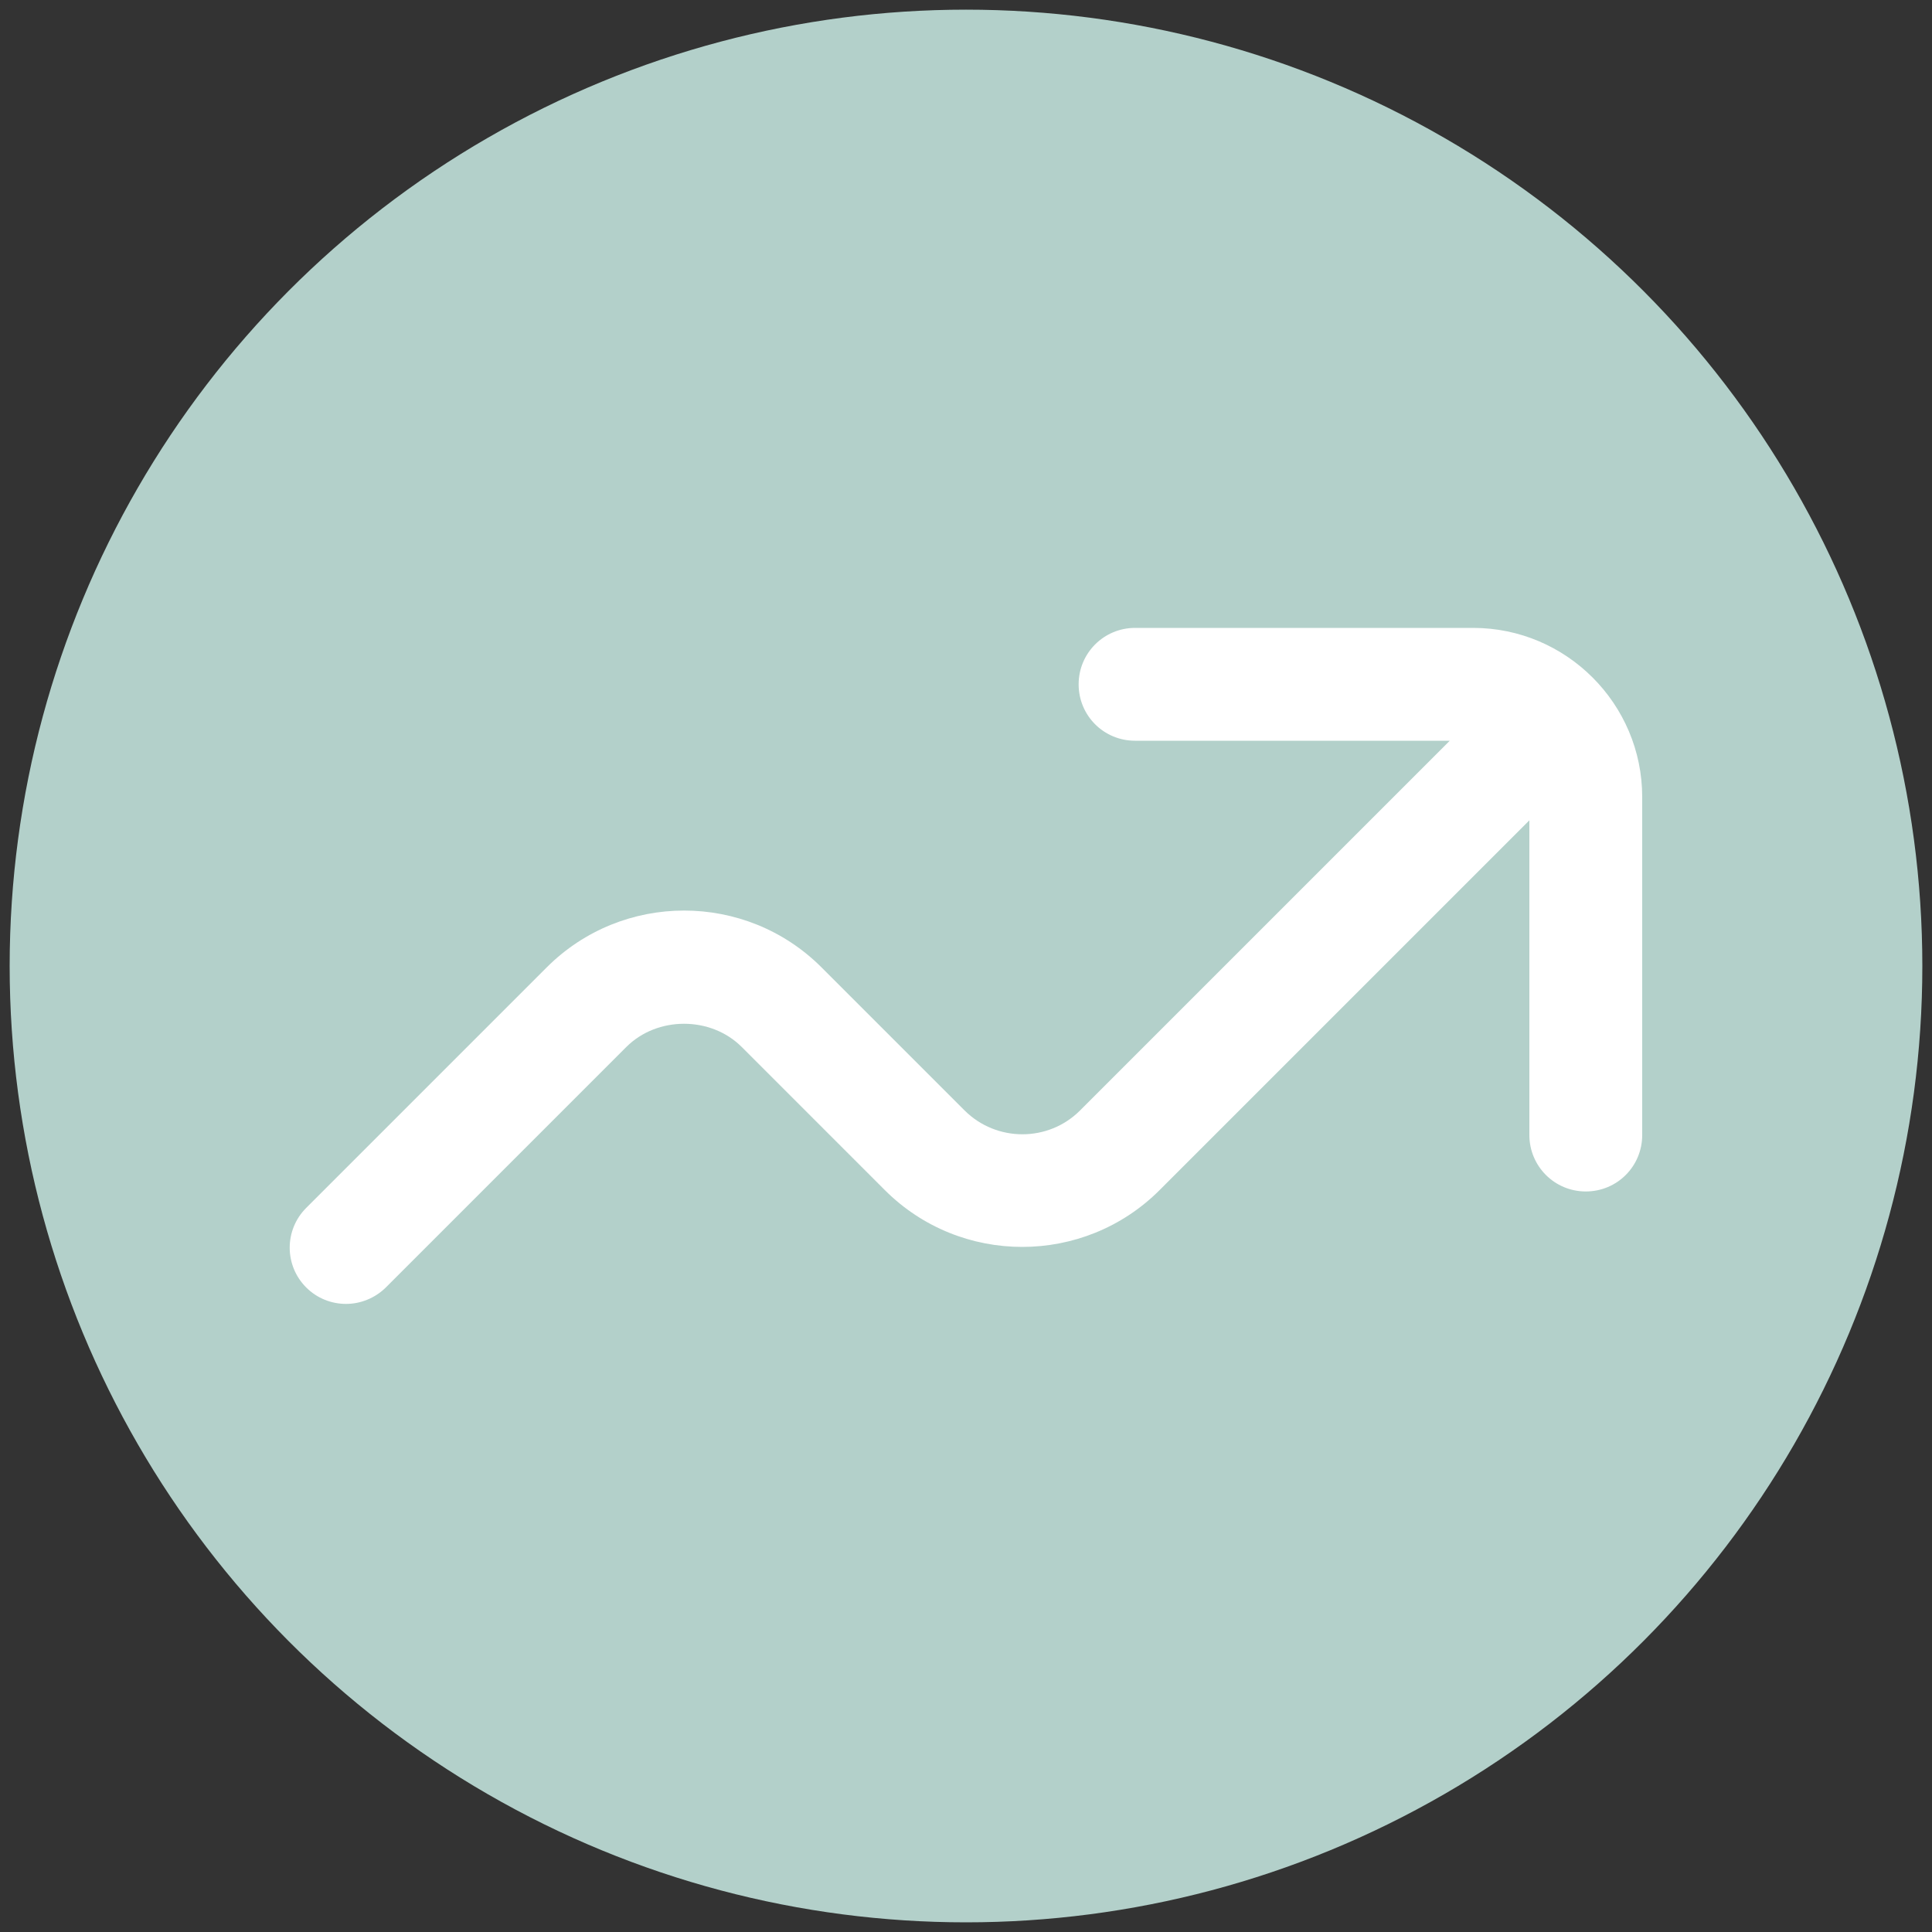
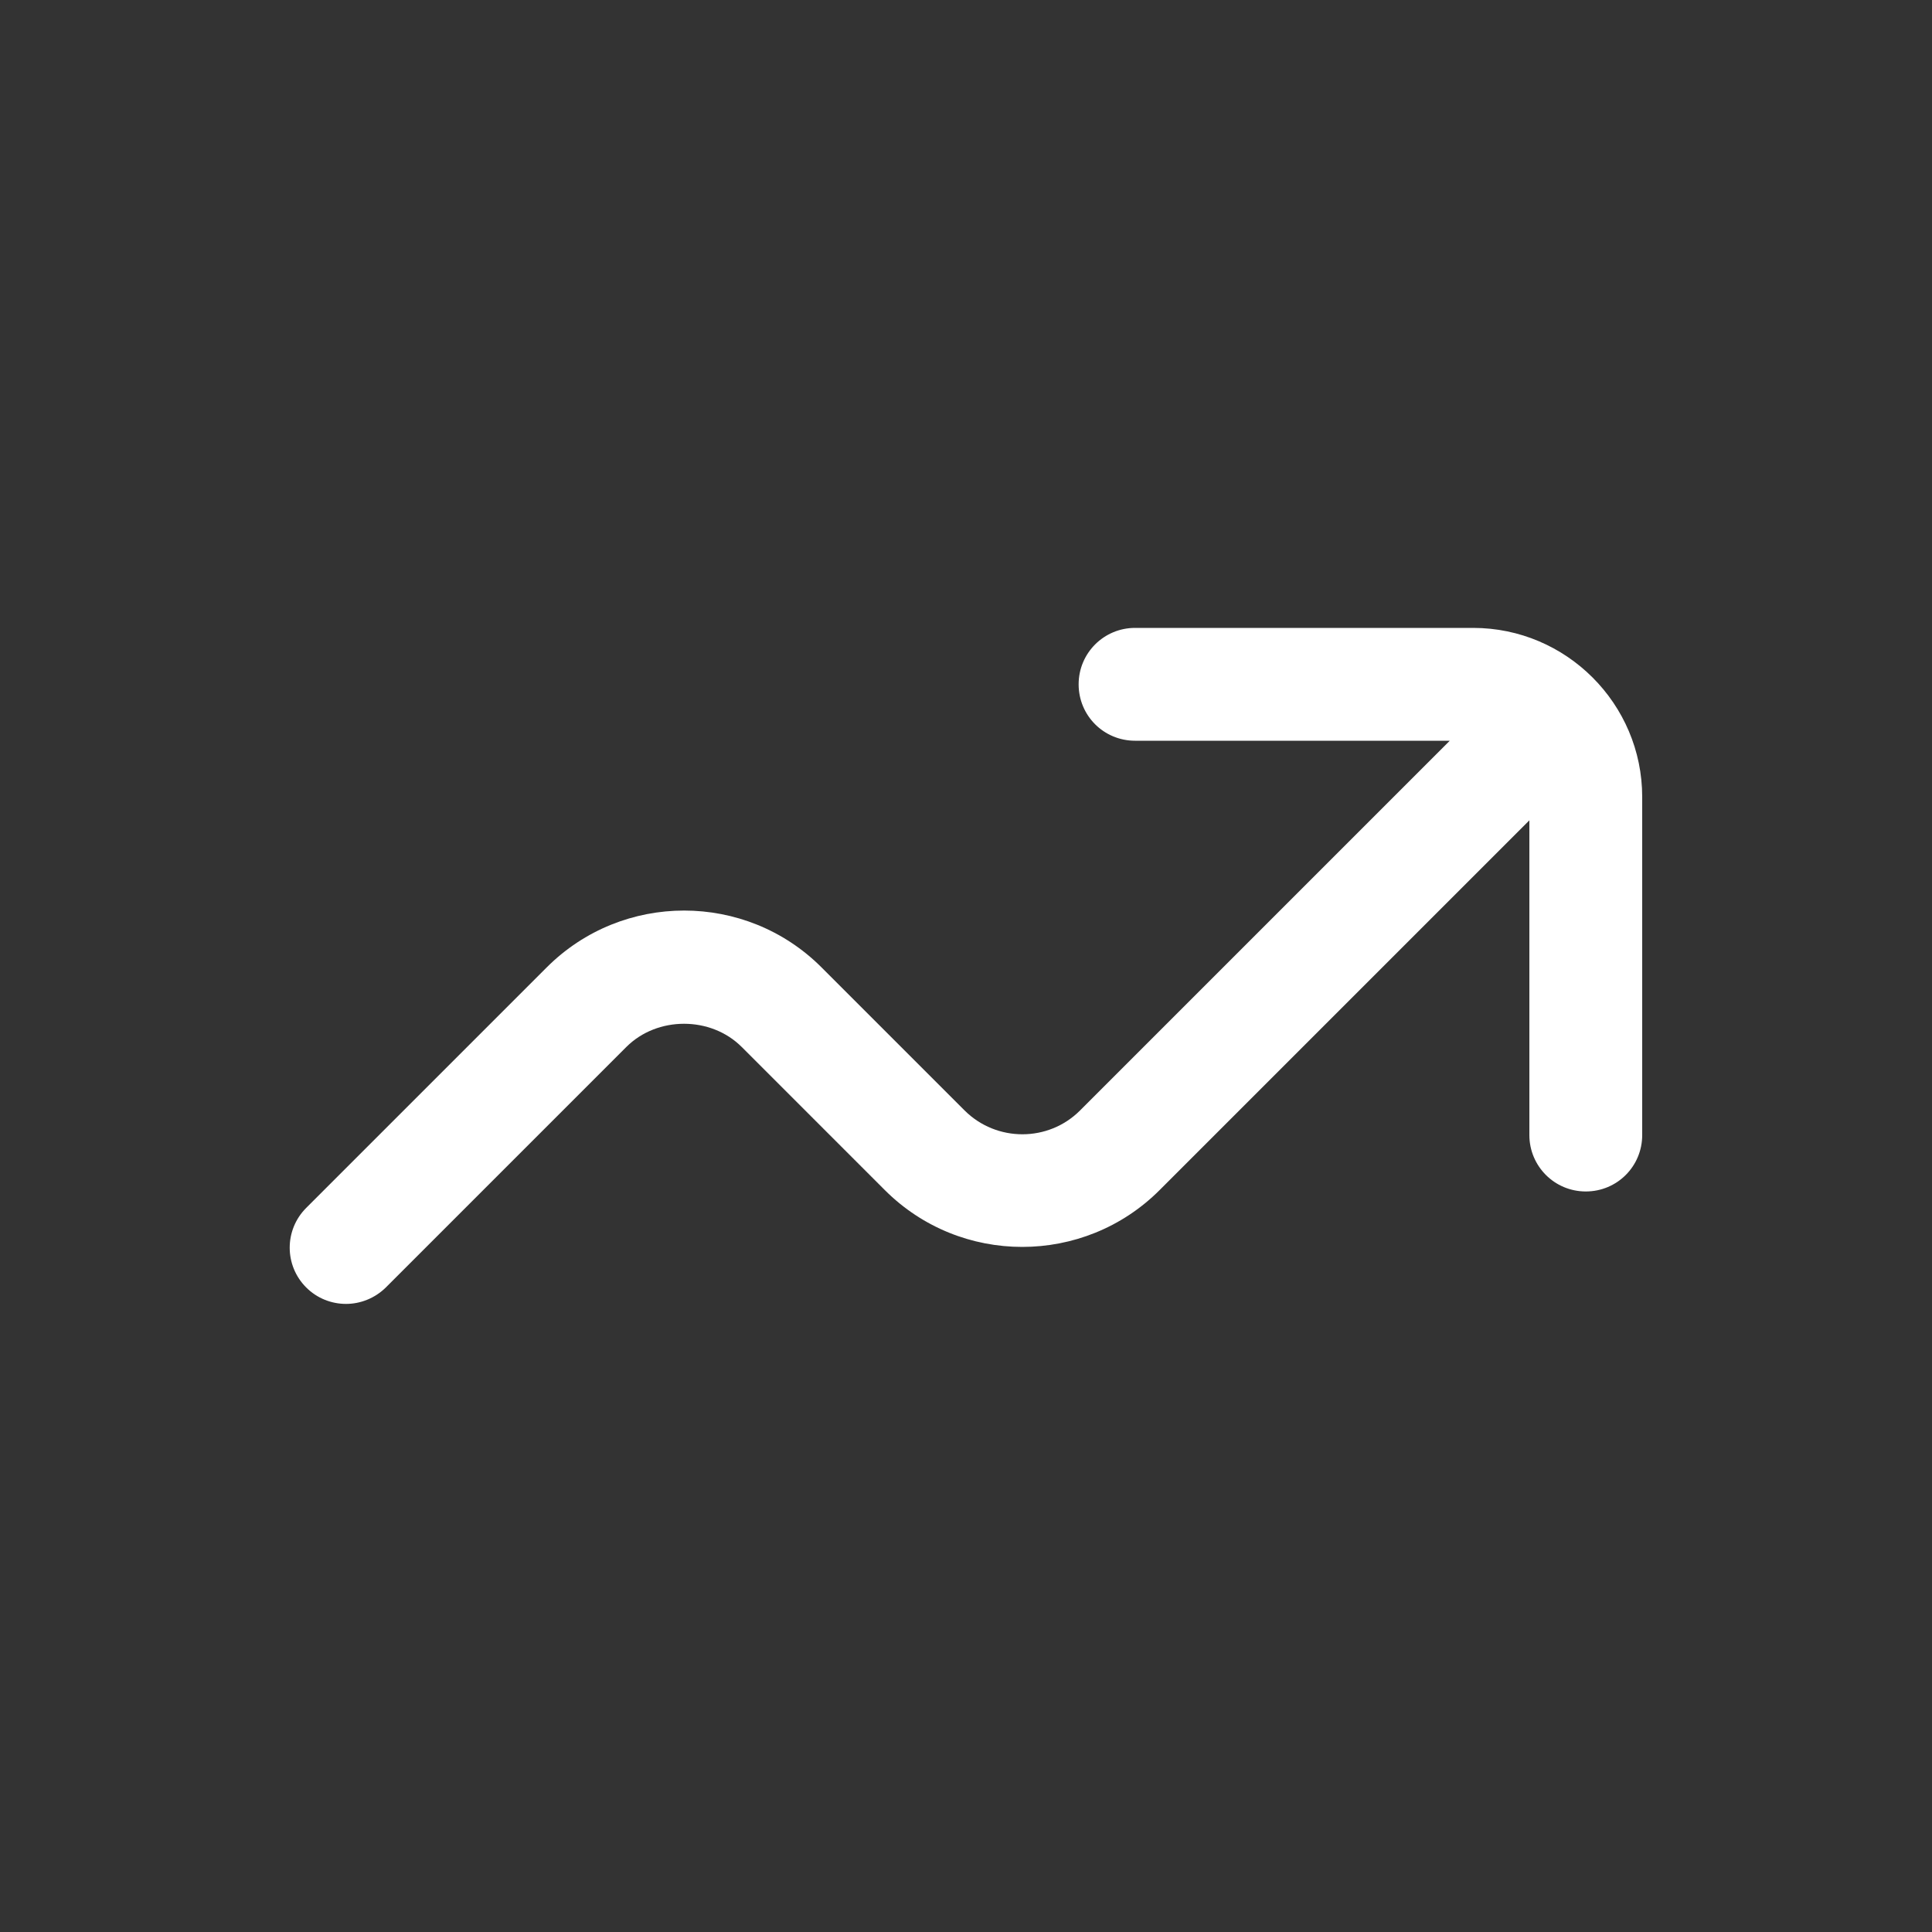
<svg xmlns="http://www.w3.org/2000/svg" id="Layer_1" viewBox="0 0 100 100">
  <rect x="0" y="0" width="100" height="100" fill="#333333" stroke="none" />
  <defs>
    <style>.cls-1{fill:#b3d0ca;}.cls-1,.cls-2{stroke-width:0px;}.cls-2{fill:#fff;}</style>
  </defs>
-   <circle class="cls-1" cx="50" cy="50" r="49.5" />
  <path class="cls-2" d="m76.25,32.5h-17.5c-1.61,0-2.92,1.3-2.92,2.92s1.3,2.92,2.92,2.92h16.29l-19.14,19.14c-1.64,1.64-4.32,1.64-5.97,0l-7.41-7.41c-3.92-3.92-10.3-3.92-14.22,0l-12.45,12.45c-1.14,1.14-1.14,2.98,0,4.12.57.57,1.32.85,2.06.85s1.49-.29,2.06-.85l12.45-12.45c1.6-1.6,4.37-1.6,5.97,0l7.41,7.41c3.92,3.92,10.3,3.92,14.22,0l19.14-19.14v16.29c0,1.61,1.3,2.92,2.92,2.92s2.92-1.3,2.92-2.92v-17.5c0-4.82-3.93-8.75-8.75-8.75h0Z" />
</svg>